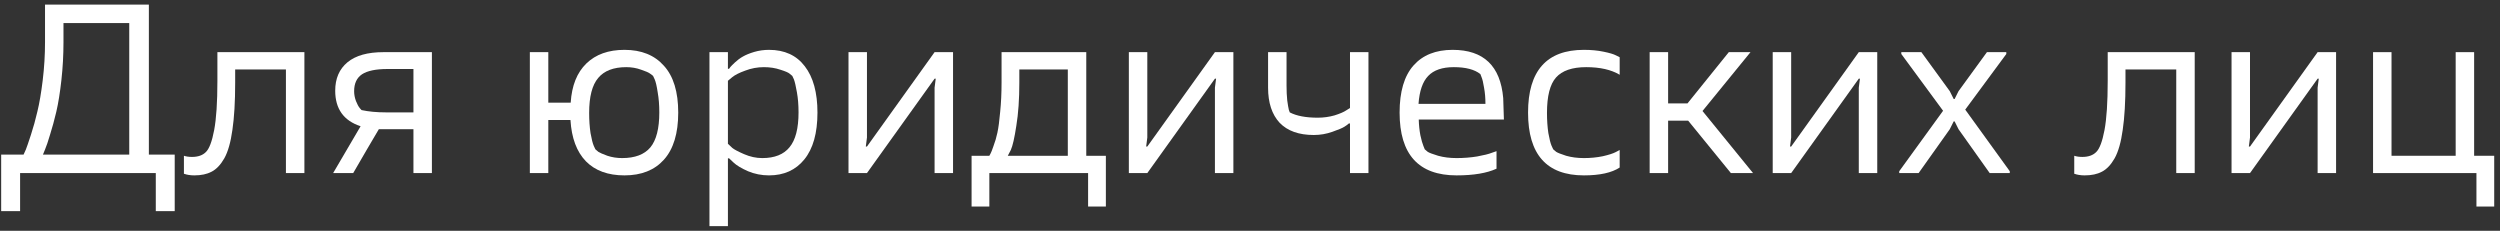
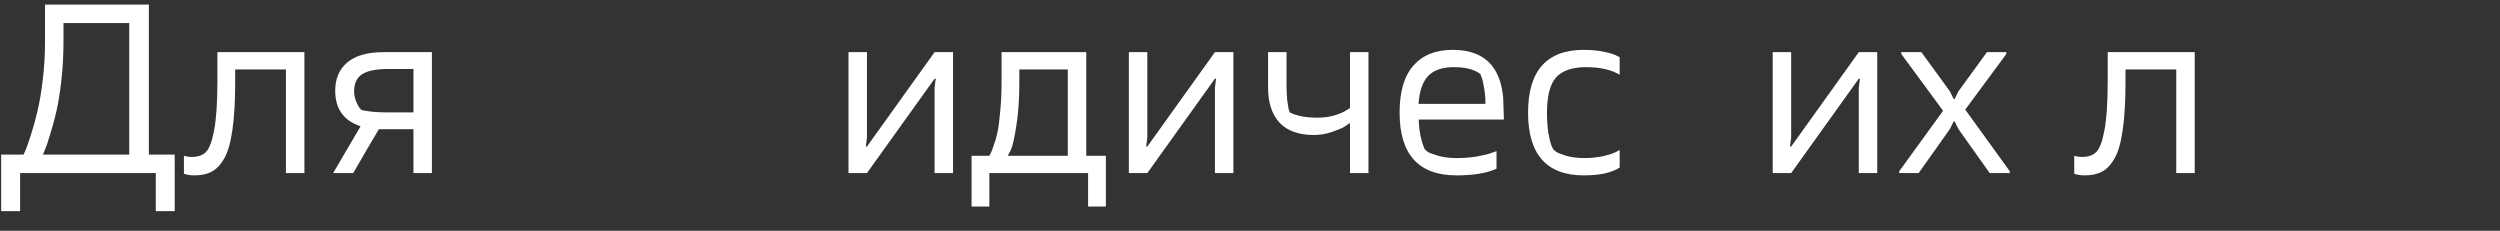
<svg xmlns="http://www.w3.org/2000/svg" width="130" height="12" viewBox="0 0 130 12" fill="none">
  <rect x="0" y="0" width="130" height="12" fill="#333333" stroke="none" />
  <path d="M0.061 10.98V8.04H1.225C1.257 7.976 1.297 7.888 1.345 7.776C1.393 7.656 1.481 7.4 1.609 7.008C1.737 6.616 1.849 6.212 1.945 5.796C2.049 5.372 2.141 4.832 2.221 4.176C2.301 3.52 2.341 2.86 2.341 2.196V0.24H7.741V8.04H9.085V10.98H8.101V9H1.045V10.98H0.061ZM3.301 1.2V2.196C3.301 2.86 3.265 3.516 3.193 4.164C3.121 4.812 3.033 5.36 2.929 5.808C2.825 6.248 2.717 6.644 2.605 6.996C2.501 7.348 2.413 7.608 2.341 7.776L2.233 8.04H6.721V1.2H3.301Z" fill="white" />
  <path d="M9.984 8.16C10.296 8.16 10.537 8.076 10.704 7.908C10.88 7.74 11.024 7.36 11.136 6.768C11.248 6.176 11.305 5.32 11.305 4.2V2.712H15.829V9H14.868V3.612H12.229V4.296C12.229 5.288 12.181 6.108 12.085 6.756C11.996 7.396 11.857 7.888 11.665 8.232C11.473 8.568 11.252 8.8 11.005 8.928C10.764 9.056 10.464 9.12 10.104 9.12C10.001 9.12 9.9 9.112 9.804 9.096C9.716 9.08 9.652 9.064 9.612 9.048L9.564 9.036V8.1C9.684 8.14 9.824 8.16 9.984 8.16Z" fill="white" />
  <path d="M22.459 9H21.499V6.72H19.699C19.347 7.312 18.903 8.072 18.367 9H17.323L18.751 6.564C17.871 6.276 17.431 5.66 17.431 4.716C17.431 4.084 17.643 3.592 18.067 3.24C18.491 2.888 19.115 2.712 19.939 2.712H22.459V9ZM21.499 3.588H20.155C19.547 3.588 19.103 3.68 18.823 3.864C18.551 4.048 18.415 4.34 18.415 4.74C18.415 4.916 18.447 5.088 18.511 5.256C18.575 5.416 18.639 5.536 18.703 5.616L18.799 5.724C19.167 5.804 19.595 5.844 20.083 5.844H21.499V3.588Z" fill="white" />
-   <path d="M34.524 3.42C35.02 3.964 35.268 4.776 35.268 5.856C35.268 6.936 35.02 7.752 34.524 8.304C34.036 8.848 33.352 9.12 32.472 9.12C31.616 9.12 30.948 8.876 30.468 8.388C29.988 7.892 29.72 7.176 29.664 6.24H28.512V9H27.552V2.712H28.512V5.34H29.676C29.732 4.452 30.004 3.772 30.492 3.3C30.98 2.828 31.64 2.592 32.472 2.592C33.352 2.592 34.036 2.868 34.524 3.42ZM32.568 3.492C31.904 3.492 31.416 3.68 31.104 4.056C30.792 4.424 30.636 5.028 30.636 5.868C30.636 6.252 30.66 6.604 30.708 6.924C30.764 7.236 30.82 7.456 30.876 7.584L30.96 7.764C30.992 7.796 31.044 7.84 31.116 7.896C31.188 7.944 31.344 8.012 31.584 8.1C31.824 8.18 32.08 8.22 32.352 8.22C33.016 8.22 33.504 8.036 33.816 7.668C34.128 7.292 34.284 6.684 34.284 5.844C34.284 5.46 34.256 5.112 34.2 4.8C34.152 4.48 34.1 4.256 34.044 4.128L33.96 3.948C33.928 3.916 33.876 3.876 33.804 3.828C33.732 3.772 33.576 3.704 33.336 3.624C33.096 3.536 32.84 3.492 32.568 3.492Z" fill="white" />
-   <path d="M36.892 2.712H37.852V3.576H37.912C37.928 3.552 37.952 3.52 37.984 3.48C38.024 3.432 38.104 3.352 38.224 3.24C38.352 3.12 38.488 3.02 38.632 2.94C38.784 2.852 38.98 2.772 39.22 2.7C39.468 2.628 39.724 2.592 39.988 2.592C40.796 2.592 41.416 2.876 41.848 3.444C42.288 4.012 42.508 4.816 42.508 5.856C42.508 6.92 42.28 7.732 41.824 8.292C41.376 8.844 40.764 9.12 39.988 9.12C39.604 9.12 39.24 9.048 38.896 8.904C38.552 8.752 38.3 8.6 38.14 8.448L37.912 8.232H37.852V11.76H36.892V2.712ZM37.852 4.2V7.476C37.908 7.532 37.984 7.604 38.08 7.692C38.176 7.772 38.38 7.88 38.692 8.016C39.004 8.152 39.32 8.22 39.64 8.22C40.28 8.22 40.752 8.032 41.056 7.656C41.368 7.28 41.524 6.676 41.524 5.844C41.524 5.46 41.496 5.112 41.44 4.8C41.384 4.48 41.332 4.256 41.284 4.128L41.2 3.948C41.168 3.916 41.12 3.876 41.056 3.828C40.992 3.772 40.832 3.704 40.576 3.624C40.32 3.536 40.036 3.492 39.724 3.492C39.388 3.492 39.064 3.552 38.752 3.672C38.44 3.784 38.212 3.9 38.068 4.02L37.852 4.2Z" fill="white" />
  <path d="M48.598 4.092L45.082 9H44.122V2.712H45.082V7.152L45.022 7.62H45.082L48.598 2.712H49.558V9H48.598V4.56L48.658 4.092H48.598Z" fill="white" />
  <path d="M56.581 10.74V9H51.446V10.74H50.522V8.1H51.446C51.462 8.076 51.481 8.04 51.505 7.992C51.538 7.936 51.59 7.804 51.661 7.596C51.742 7.388 51.809 7.156 51.865 6.9C51.922 6.636 51.969 6.272 52.01 5.808C52.057 5.344 52.081 4.84 52.081 4.296V2.712H56.486V8.1H57.505V10.74H56.581ZM53.005 4.296C53.005 5.16 52.953 5.908 52.849 6.54C52.754 7.172 52.657 7.592 52.562 7.8L52.406 8.1H55.526V3.612H53.005V4.296Z" fill="white" />
  <path d="M63.176 4.092L59.66 9H58.7V2.712H59.66V7.152L59.6 7.62H59.66L63.176 2.712H64.136V9H63.176V4.56L63.236 4.092H63.176Z" fill="white" />
  <path d="M68.316 7.02C67.54 7.02 66.948 6.808 66.54 6.384C66.14 5.952 65.94 5.344 65.94 4.56V2.712H66.9V4.44C66.9 4.728 66.912 4.988 66.936 5.22C66.968 5.452 66.996 5.616 67.02 5.712L67.068 5.844C67.42 6.028 67.904 6.12 68.52 6.12C68.824 6.12 69.116 6.08 69.396 6C69.676 5.912 69.88 5.824 70.008 5.736L70.2 5.616V2.712H71.16V9H70.2V6.42H70.14C70.092 6.468 70.016 6.524 69.912 6.588C69.816 6.652 69.608 6.74 69.288 6.852C68.976 6.964 68.652 7.02 68.316 7.02Z" fill="white" />
  <path d="M75.599 3.492C74.999 3.492 74.555 3.644 74.267 3.948C73.979 4.244 73.811 4.728 73.763 5.4H77.243C77.243 5.096 77.219 4.816 77.171 4.56C77.131 4.304 77.087 4.12 77.039 4.008L76.979 3.852C76.675 3.612 76.215 3.492 75.599 3.492ZM75.743 8.22C76.111 8.22 76.467 8.192 76.811 8.136C77.163 8.072 77.419 8.008 77.579 7.944L77.819 7.86V8.772C77.315 9.004 76.623 9.12 75.743 9.12C73.767 9.12 72.779 8.032 72.779 5.856C72.779 4.768 73.019 3.952 73.499 3.408C73.979 2.864 74.659 2.592 75.539 2.592C77.147 2.592 78.023 3.428 78.167 5.1L78.203 6.216H73.775C73.783 6.504 73.811 6.776 73.859 7.032C73.915 7.288 73.967 7.472 74.015 7.584L74.087 7.764C74.119 7.796 74.171 7.84 74.243 7.896C74.315 7.944 74.495 8.012 74.783 8.1C75.071 8.18 75.391 8.22 75.743 8.22Z" fill="white" />
  <path d="M82.483 3.492C81.755 3.492 81.231 3.672 80.911 4.032C80.599 4.384 80.443 4.996 80.443 5.868C80.443 6.252 80.467 6.604 80.515 6.924C80.571 7.236 80.627 7.456 80.683 7.584L80.767 7.764C80.799 7.796 80.851 7.84 80.923 7.896C80.995 7.944 81.167 8.012 81.439 8.1C81.719 8.18 82.027 8.22 82.363 8.22C82.707 8.22 83.035 8.188 83.347 8.124C83.659 8.052 83.883 7.98 84.019 7.908L84.223 7.8V8.712C83.807 8.984 83.187 9.12 82.363 9.12C80.427 9.12 79.459 8.032 79.459 5.856C79.459 3.68 80.427 2.592 82.363 2.592C82.739 2.592 83.079 2.624 83.383 2.688C83.695 2.752 83.911 2.816 84.031 2.88L84.223 2.976V3.888C83.783 3.624 83.203 3.492 82.483 3.492Z" fill="white" />
-   <path d="M87.75 5.376L89.898 2.712H91.026L88.53 5.772L91.158 9H90.006L87.786 6.276H86.742V9H85.782V2.712H86.742V5.376H87.75Z" fill="white" />
  <path d="M96.657 4.092L93.141 9H92.181V2.712H93.141V7.152L93.081 7.62H93.141L96.657 2.712H97.617V9H96.657V4.56L96.717 4.092H96.657Z" fill="white" />
  <path d="M101.64 5.148L101.844 4.74L103.32 2.712H104.328V2.808L102.192 5.7L104.508 8.904V9H103.464L101.844 6.72L101.64 6.312H101.592L101.388 6.72L99.768 9H98.76V8.904L101.04 5.76L98.868 2.808V2.712H99.912L101.388 4.74L101.592 5.148H101.64Z" fill="white" />
  <path d="M108.281 8.16C108.593 8.16 108.833 8.076 109.001 7.908C109.177 7.74 109.321 7.36 109.433 6.768C109.545 6.176 109.601 5.32 109.601 4.2V2.712H114.125V9H113.165V3.612H110.525V4.296C110.525 5.288 110.477 6.108 110.381 6.756C110.293 7.396 110.153 7.888 109.961 8.232C109.769 8.568 109.549 8.8 109.301 8.928C109.061 9.056 108.761 9.12 108.401 9.12C108.297 9.12 108.197 9.112 108.101 9.096C108.013 9.08 107.949 9.064 107.909 9.048L107.861 9.036V8.1C107.981 8.14 108.121 8.16 108.281 8.16Z" fill="white" />
-   <path d="M120.516 4.092L117 9H116.04V2.712H117V7.152L116.94 7.62H117L120.516 2.712H121.476V9H120.516V4.56L120.576 4.092H120.516Z" fill="white" />
-   <path d="M128.775 9H123.399V2.712H124.359V8.1H127.695V2.712H128.655V8.1H129.699V10.74H128.775V9Z" fill="white" />
</svg>